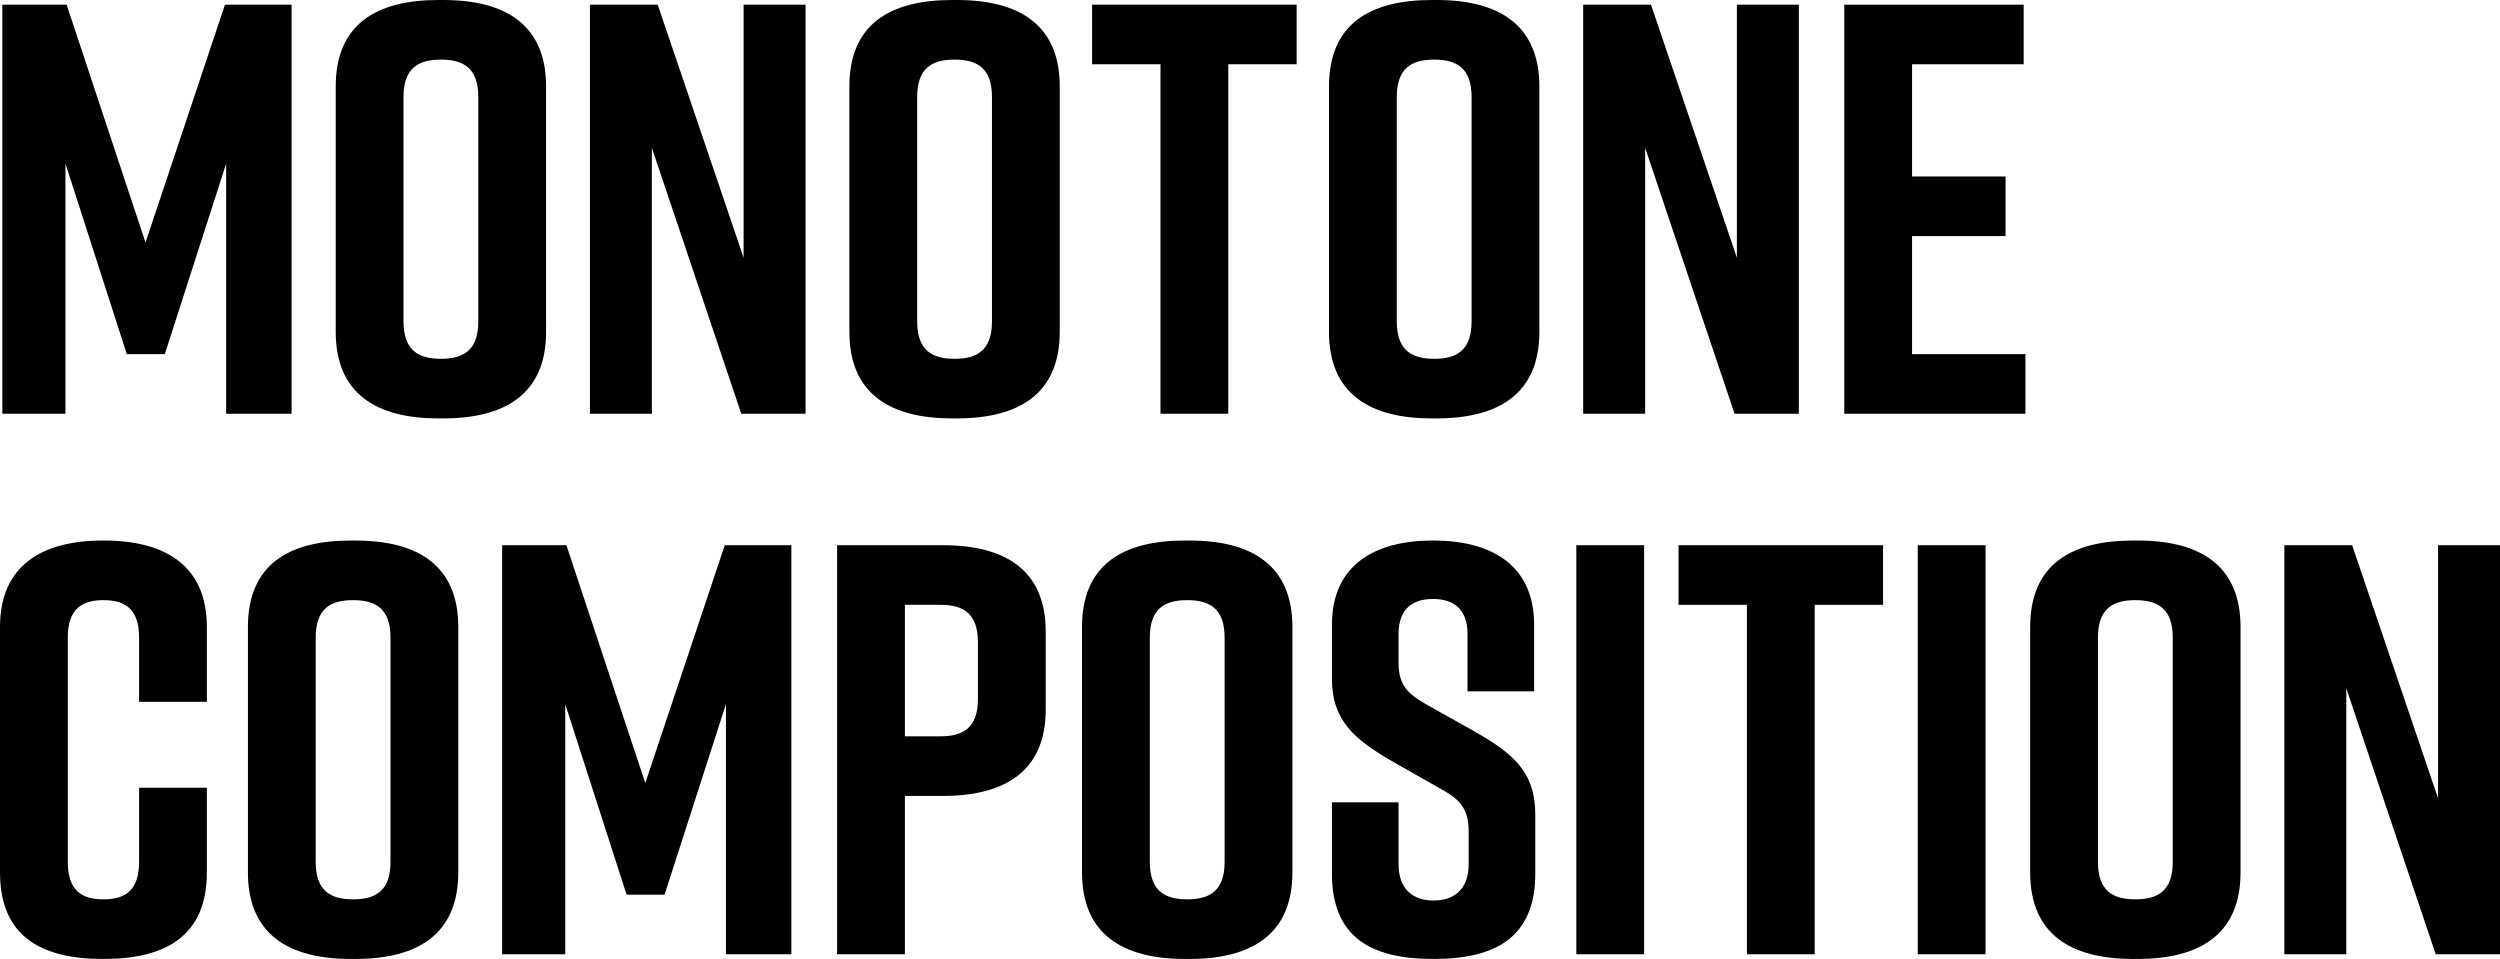
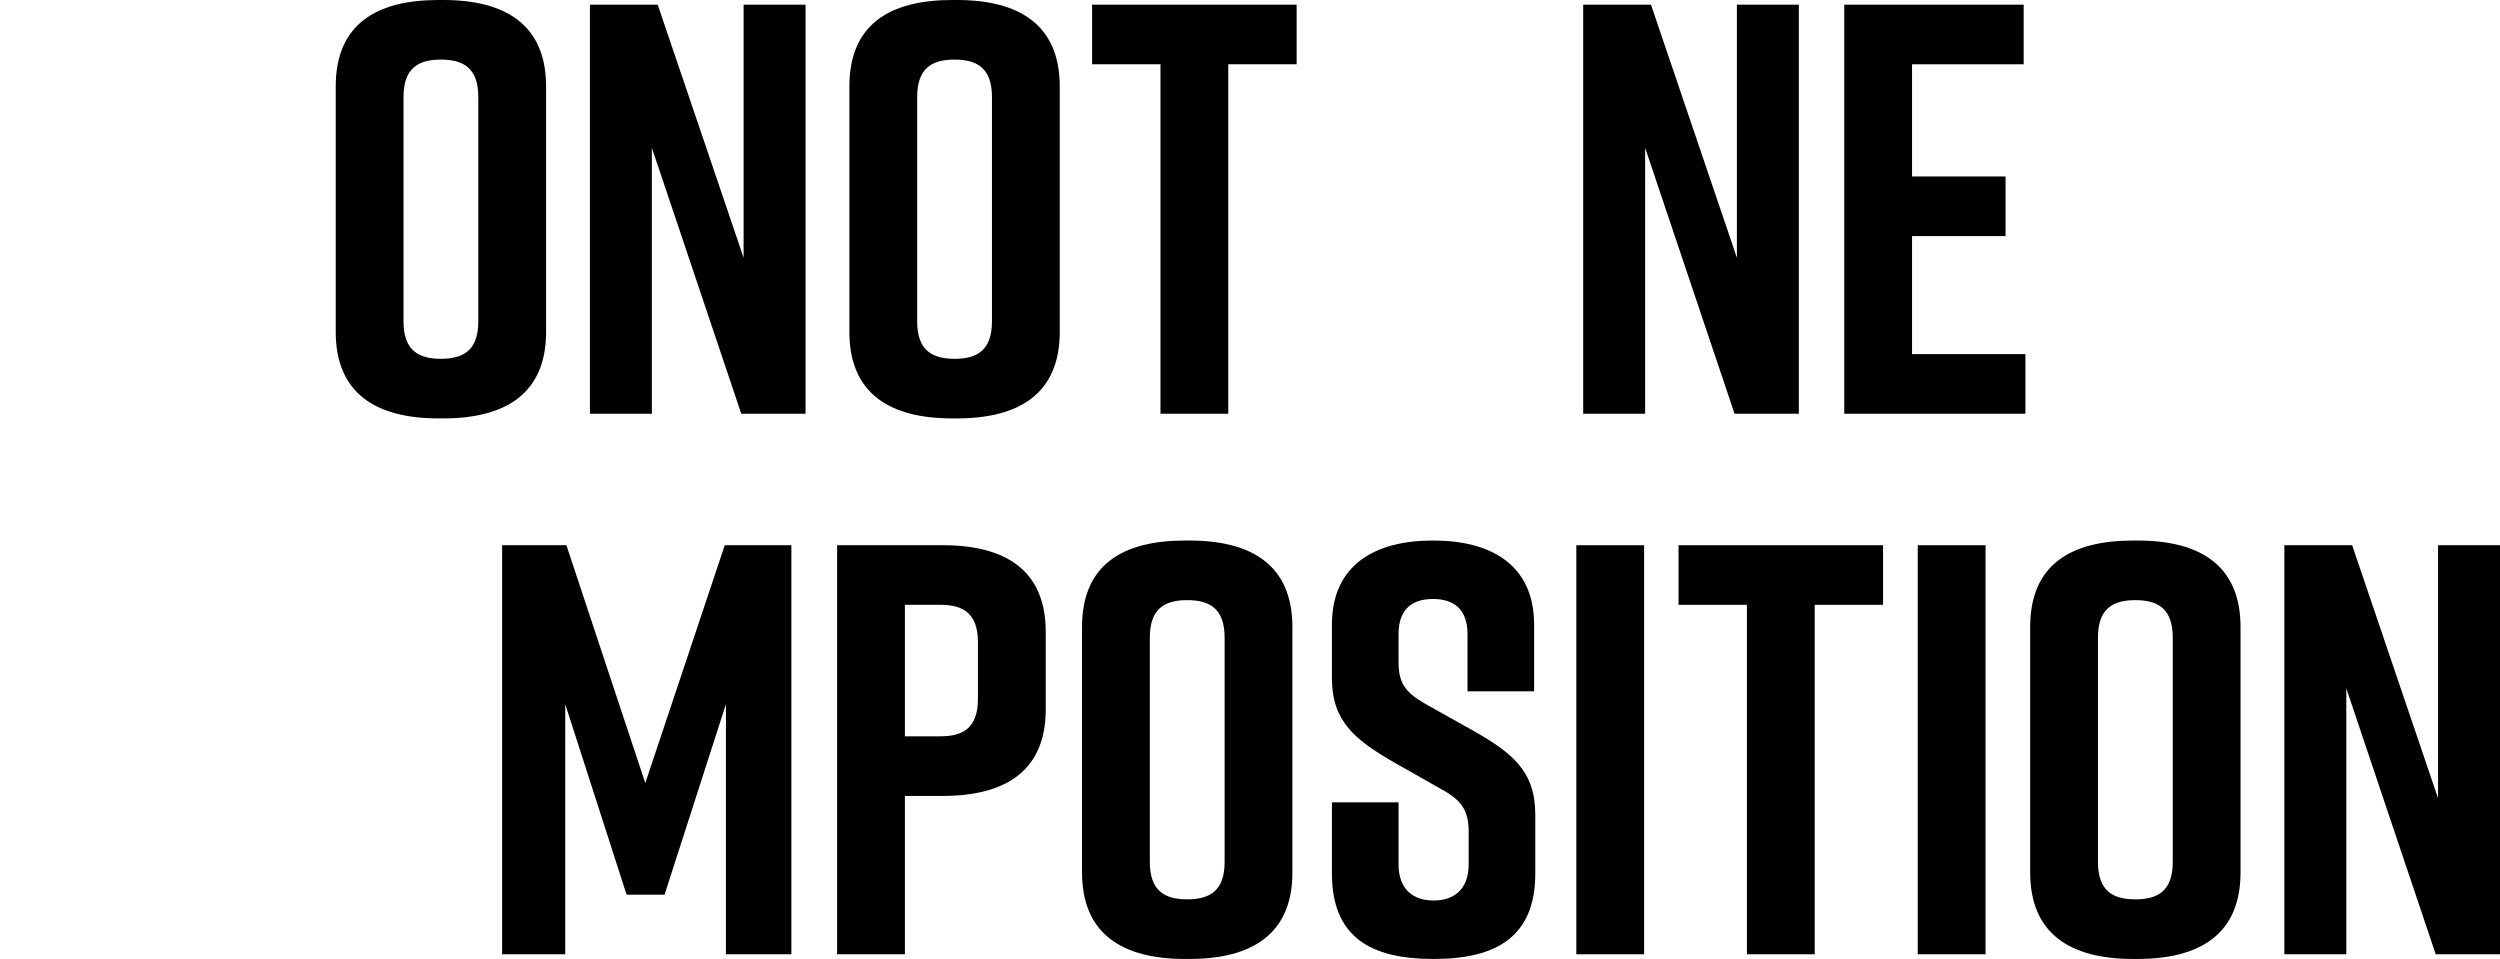
<svg xmlns="http://www.w3.org/2000/svg" id="_イヤー_2" width="342.25" height="131.28" viewBox="0 0 342.25 131.28">
  <g id="layout">
    <g>
-       <path d="M22.56,48.48h-5.2L8.96,22.4V56.64H.32V.64H9.12l10.8,32.56L30.8,.64h9.12V56.64h-8.96V22.4l-8.4,26.08Z" />
      <path d="M60.04,0h.64c8.48,0,14.08,3.36,14.08,11.84V45.44c0,8.48-5.6,11.84-14.08,11.84h-.64c-8.48,0-14.08-3.36-14.08-11.84V11.84c0-8.56,5.6-11.84,14.08-11.84Zm.32,49.12c3.04,0,5.12-1.12,5.12-5.12V13.28c0-4-2.08-5.12-5.12-5.12s-5.12,1.12-5.12,5.12v30.72c0,4,2.08,5.12,5.12,5.12Z" />
      <path d="M80.76,56.64V.64h9.28l11.76,34.64V.64h8.48V56.64h-8.8l-12.24-36.4V56.64h-8.48Z" />
      <path d="M130.36,0h.64c8.48,0,14.08,3.36,14.08,11.84V45.44c0,8.48-5.6,11.84-14.08,11.84h-.64c-8.48,0-14.08-3.36-14.08-11.84V11.84c0-8.56,5.6-11.84,14.08-11.84Zm.32,49.12c3.04,0,5.12-1.12,5.12-5.12V13.28c0-4-2.08-5.12-5.12-5.12s-5.12,1.12-5.12,5.12v30.72c0,4,2.08,5.12,5.12,5.12Z" />
      <path d="M177.51,8.8h-9.36V56.64h-9.28V8.8h-9.36V.64h28V8.8Z" />
-       <path d="M196.02,0h.64c8.48,0,14.08,3.36,14.08,11.84V45.44c0,8.48-5.6,11.84-14.08,11.84h-.64c-8.48,0-14.08-3.36-14.08-11.84V11.84c0-8.56,5.6-11.84,14.08-11.84Zm.32,49.12c3.04,0,5.12-1.12,5.12-5.12V13.28c0-4-2.08-5.12-5.12-5.12s-5.12,1.12-5.12,5.12v30.72c0,4,2.08,5.12,5.12,5.12Z" />
      <path d="M216.74,56.64V.64h9.28l11.76,34.64V.64h8.48V56.64h-8.8l-12.24-36.4V56.64h-8.48Z" />
      <path d="M252.48,56.64V.64h24.56V8.8h-15.28v15.36h12.8v8.16h-12.8v16.16h15.52v8.16h-24.8Z" />
-       <path d="M28.32,119.44c0,8.64-5.6,11.84-14.08,11.84h-.16c-8.48,0-14.08-3.12-14.08-11.84v-33.6c0-8.32,5.6-11.84,14.08-11.84h.16c8.48,0,14.08,3.52,14.08,11.84v10.24h-9.28v-8.8c0-3.92-1.92-5.12-4.88-5.12s-4.88,1.2-4.88,5.12v30.72c0,3.92,1.92,5.12,4.88,5.12s4.88-1.2,4.88-5.12v-10.16h9.28v11.6Z" />
-       <path d="M48.02,74h.64c8.48,0,14.08,3.36,14.08,11.84v33.6c0,8.48-5.6,11.84-14.08,11.84h-.64c-8.48,0-14.08-3.36-14.08-11.84v-33.6c0-8.56,5.6-11.84,14.08-11.84Zm.32,49.12c3.04,0,5.12-1.12,5.12-5.12v-30.72c0-4-2.08-5.12-5.12-5.12s-5.12,1.12-5.12,5.12v30.72c0,4,2.08,5.12,5.12,5.12Z" />
      <path d="M90.98,122.48h-5.2l-8.4-26.08v34.24h-8.64v-56h8.8l10.8,32.56,10.88-32.56h9.12v56h-8.96v-34.24l-8.4,26.08Z" />
      <path d="M143.16,86.48v10.64c0,8.48-5.6,11.84-14.08,11.84h-5.2v21.68h-9.28v-56h14.48c8.48,0,14.08,3.36,14.08,11.84Zm-9.28,1.44c0-4-2.08-5.12-5.12-5.12h-4.88v18h4.88c3.04,0,5.12-1.12,5.12-5.12v-7.76Z" />
      <path d="M162.21,74h.64c8.48,0,14.08,3.36,14.08,11.84v33.6c0,8.48-5.6,11.84-14.08,11.84h-.64c-8.48,0-14.08-3.36-14.08-11.84v-33.6c0-8.56,5.6-11.84,14.08-11.84Zm.32,49.12c3.04,0,5.12-1.12,5.12-5.12v-30.72c0-4-2.08-5.12-5.12-5.12s-5.12,1.12-5.12,5.12v30.72c0,4,2.08,5.12,5.12,5.12Z" />
      <path d="M200.9,94.64v-7.84c0-3.52-2-4.8-4.72-4.8s-4.72,1.28-4.72,4.8v3.84c0,2.88,.96,4.16,3.6,5.68l6.56,3.68c5.36,3.04,8.56,5.52,8.56,11.52v8.08c0,8.64-5.36,11.68-13.84,11.68h-.16c-8.48,0-13.84-2.96-13.84-11.68v-9.76h9.12v8.48c0,3.44,2,4.96,4.8,4.96s4.8-1.52,4.8-4.96v-4.4c0-2.88-.88-4.32-3.68-5.84l-6.48-3.68c-5.44-3.12-8.56-5.68-8.56-11.52v-7.36c0-8.32,6.08-11.52,13.76-11.52h.16c7.68,0,13.76,3.2,13.76,11.52v9.12h-9.12Z" />
      <path d="M215.8,130.64v-56h9.28v56h-9.28Z" />
      <path d="M257.79,82.8h-9.36v47.84h-9.28v-47.84h-9.36v-8.16h28v8.16Z" />
      <path d="M262.54,130.64v-56h9.28v56h-9.28Z" />
      <path d="M292.01,74h.64c8.48,0,14.08,3.36,14.08,11.84v33.6c0,8.48-5.6,11.84-14.08,11.84h-.64c-8.48,0-14.08-3.36-14.08-11.84v-33.6c0-8.56,5.6-11.84,14.08-11.84Zm.32,49.12c3.04,0,5.12-1.12,5.12-5.12v-30.72c0-4-2.08-5.12-5.12-5.12s-5.12,1.12-5.12,5.12v30.72c0,4,2.08,5.12,5.12,5.12Z" />
      <path d="M312.73,130.64v-56h9.28l11.76,34.64v-34.64h8.48v56h-8.8l-12.24-36.4v36.4h-8.48Z" />
    </g>
  </g>
</svg>